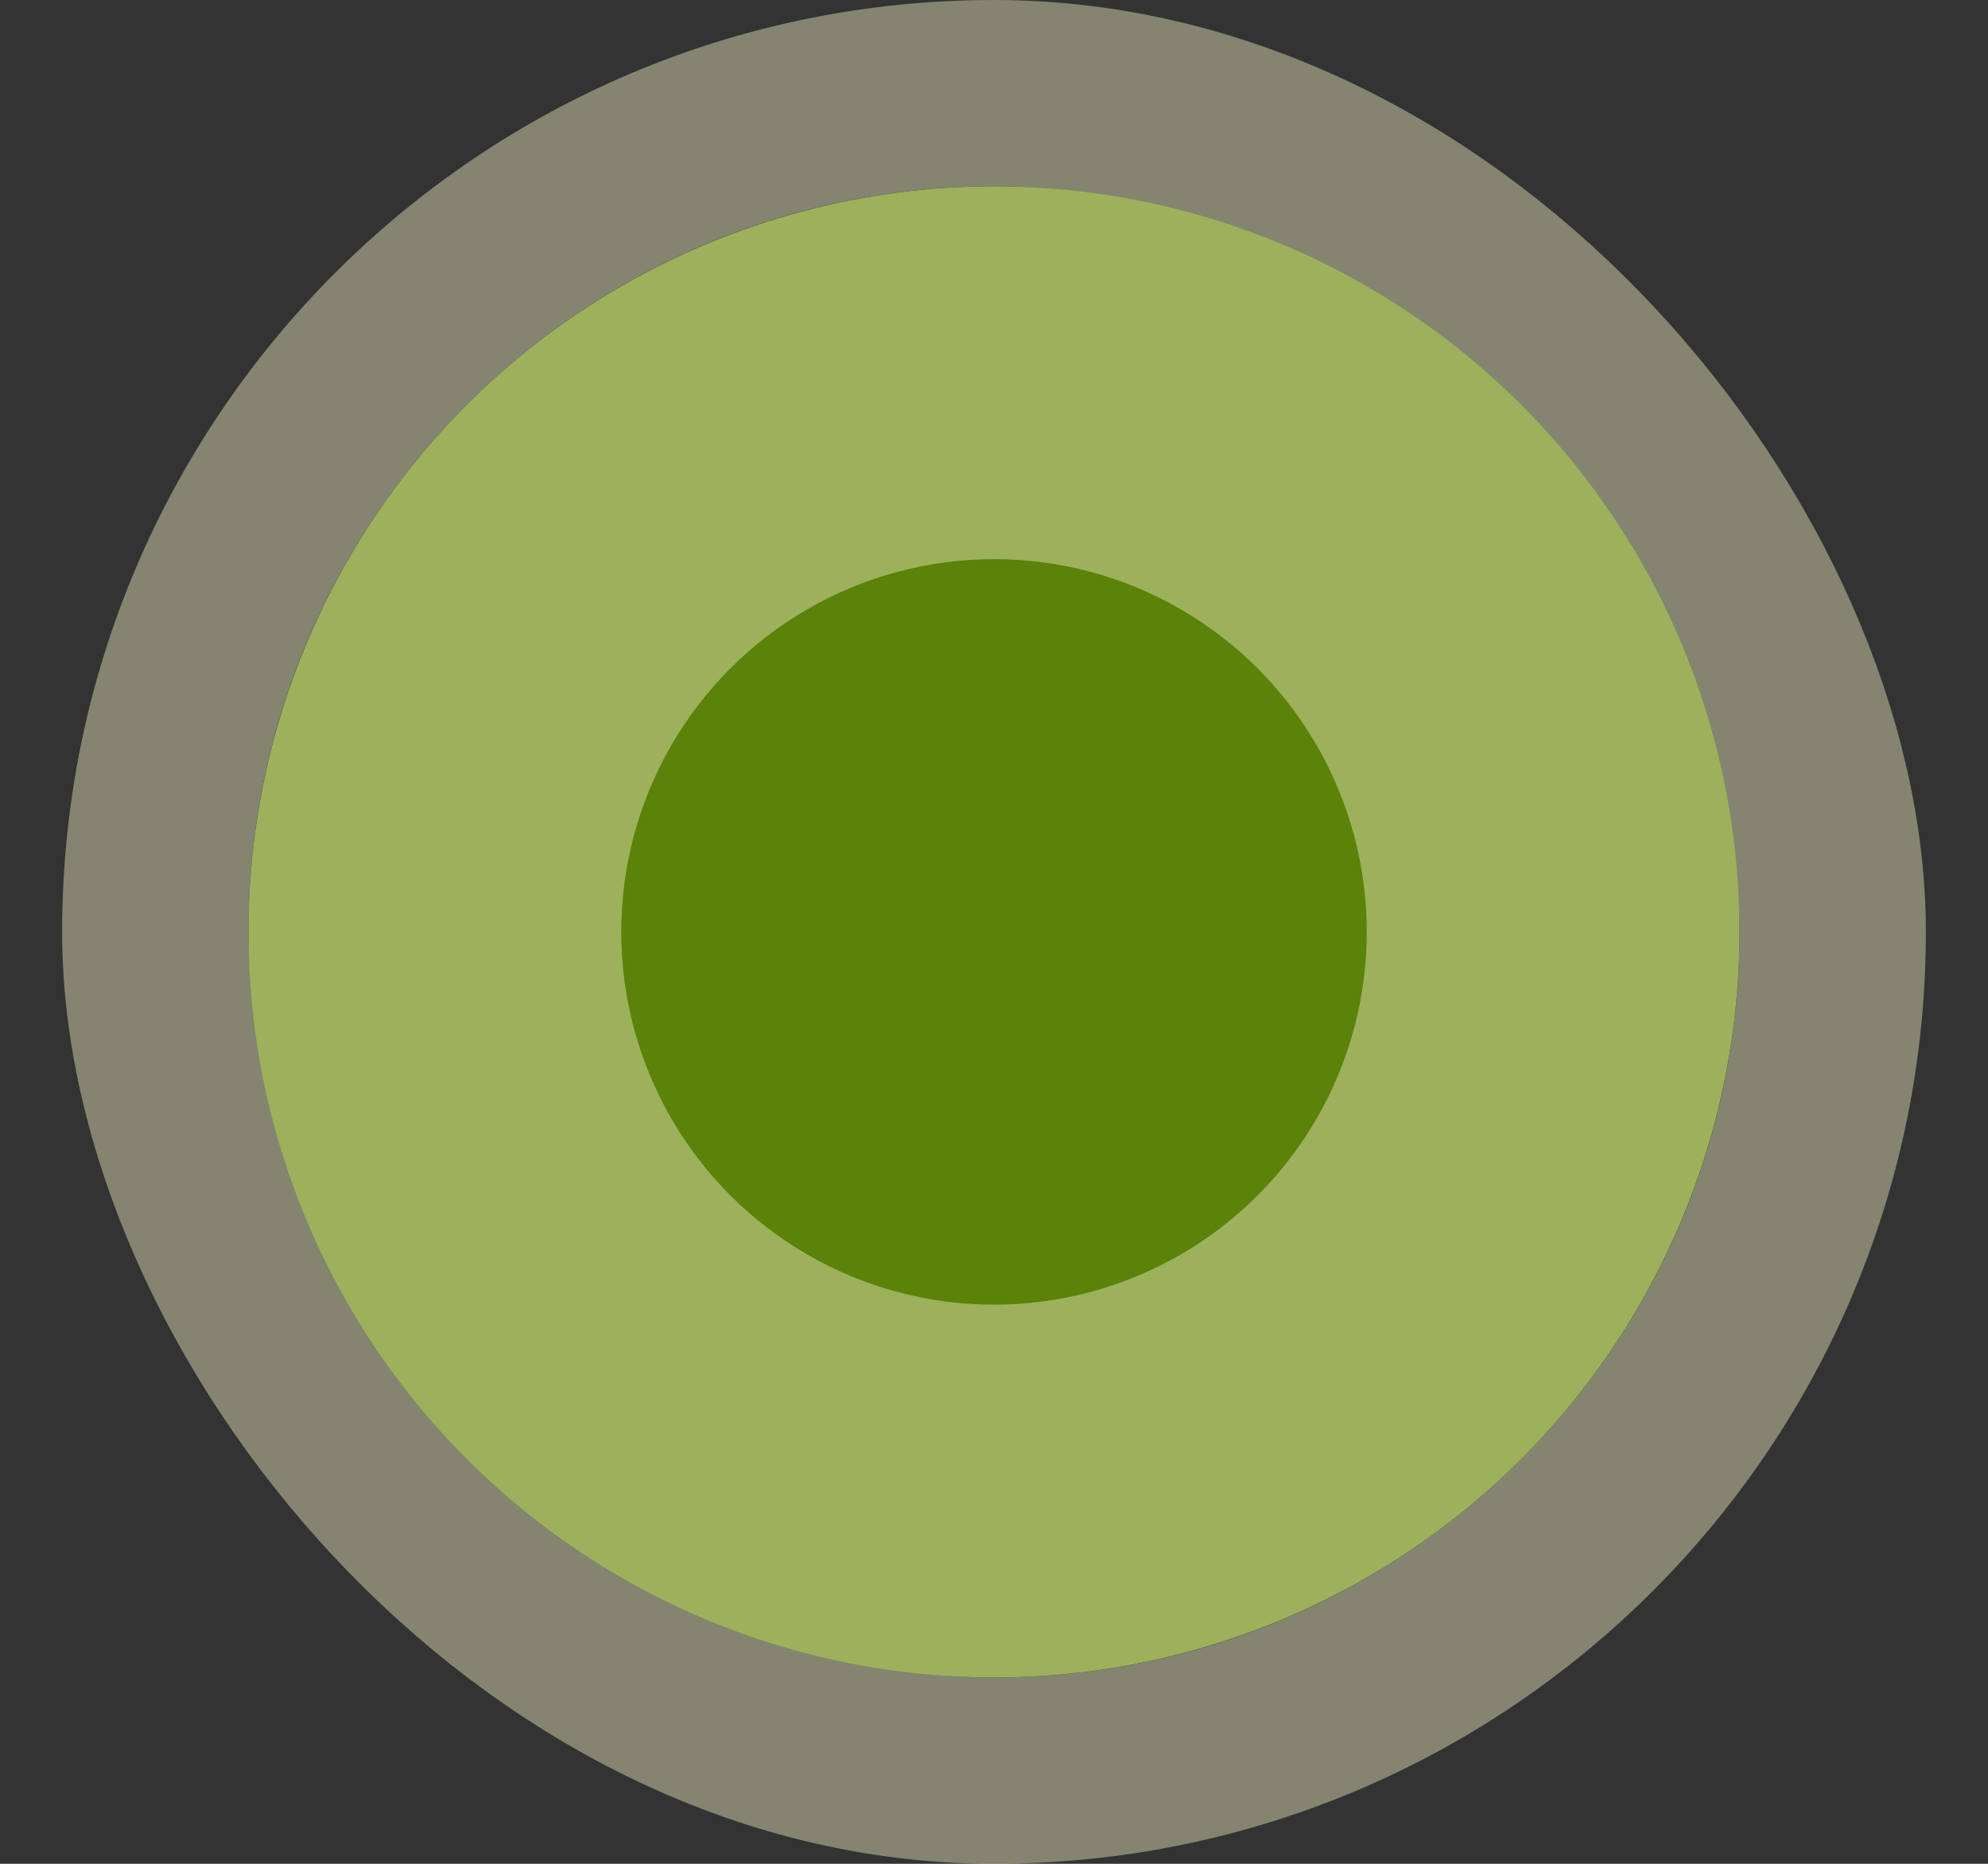
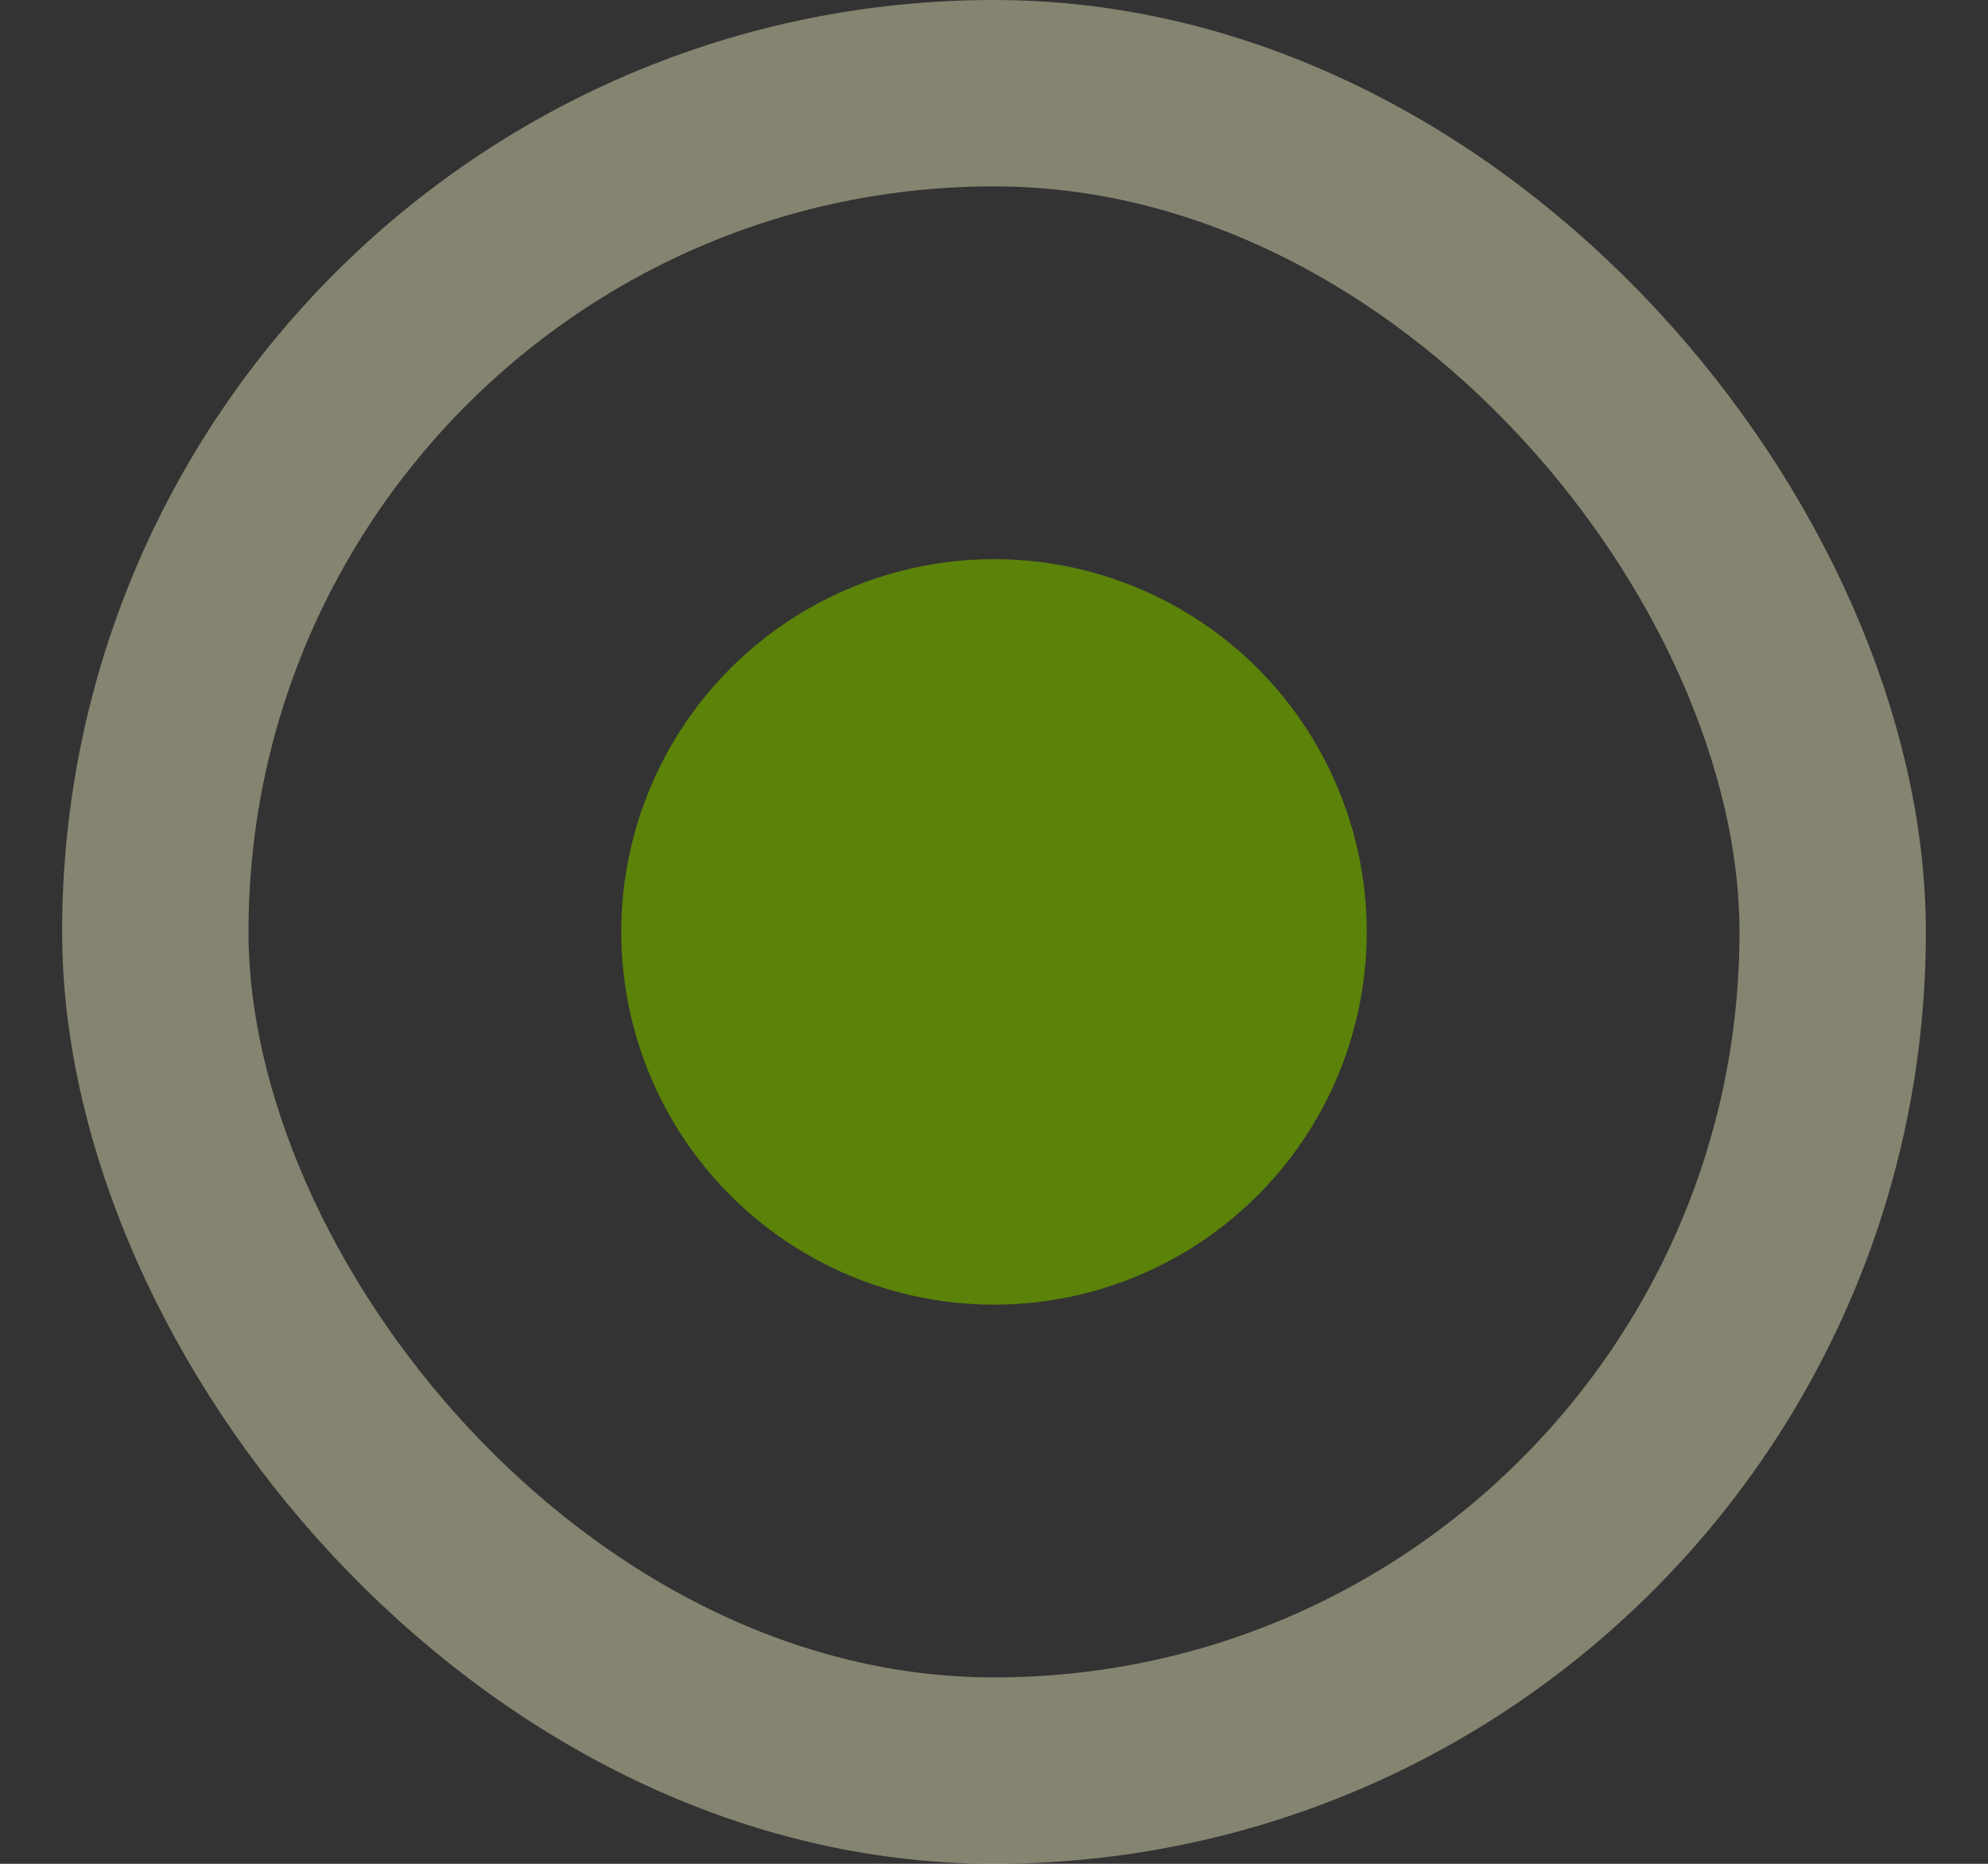
<svg xmlns="http://www.w3.org/2000/svg" width="16" height="15" viewBox="0 0 16 15" fill="none">
  <rect x="0" y="0" width="16" height="15" fill="#333333" stroke="none" />
  <rect x="1.25" y="0.75" width="13.5" height="13.5" rx="6.75" stroke="#FFFDCE" stroke-opacity="0.4" stroke-width="1.5" />
-   <circle cx="8" cy="7.5" r="6" fill="#5B8209" />
-   <circle cx="8" cy="7.5" r="6" fill="#FFF9DB" fill-opacity="0.4" />
  <circle cx="8" cy="7.5" r="3" fill="#5B8209" />
</svg>